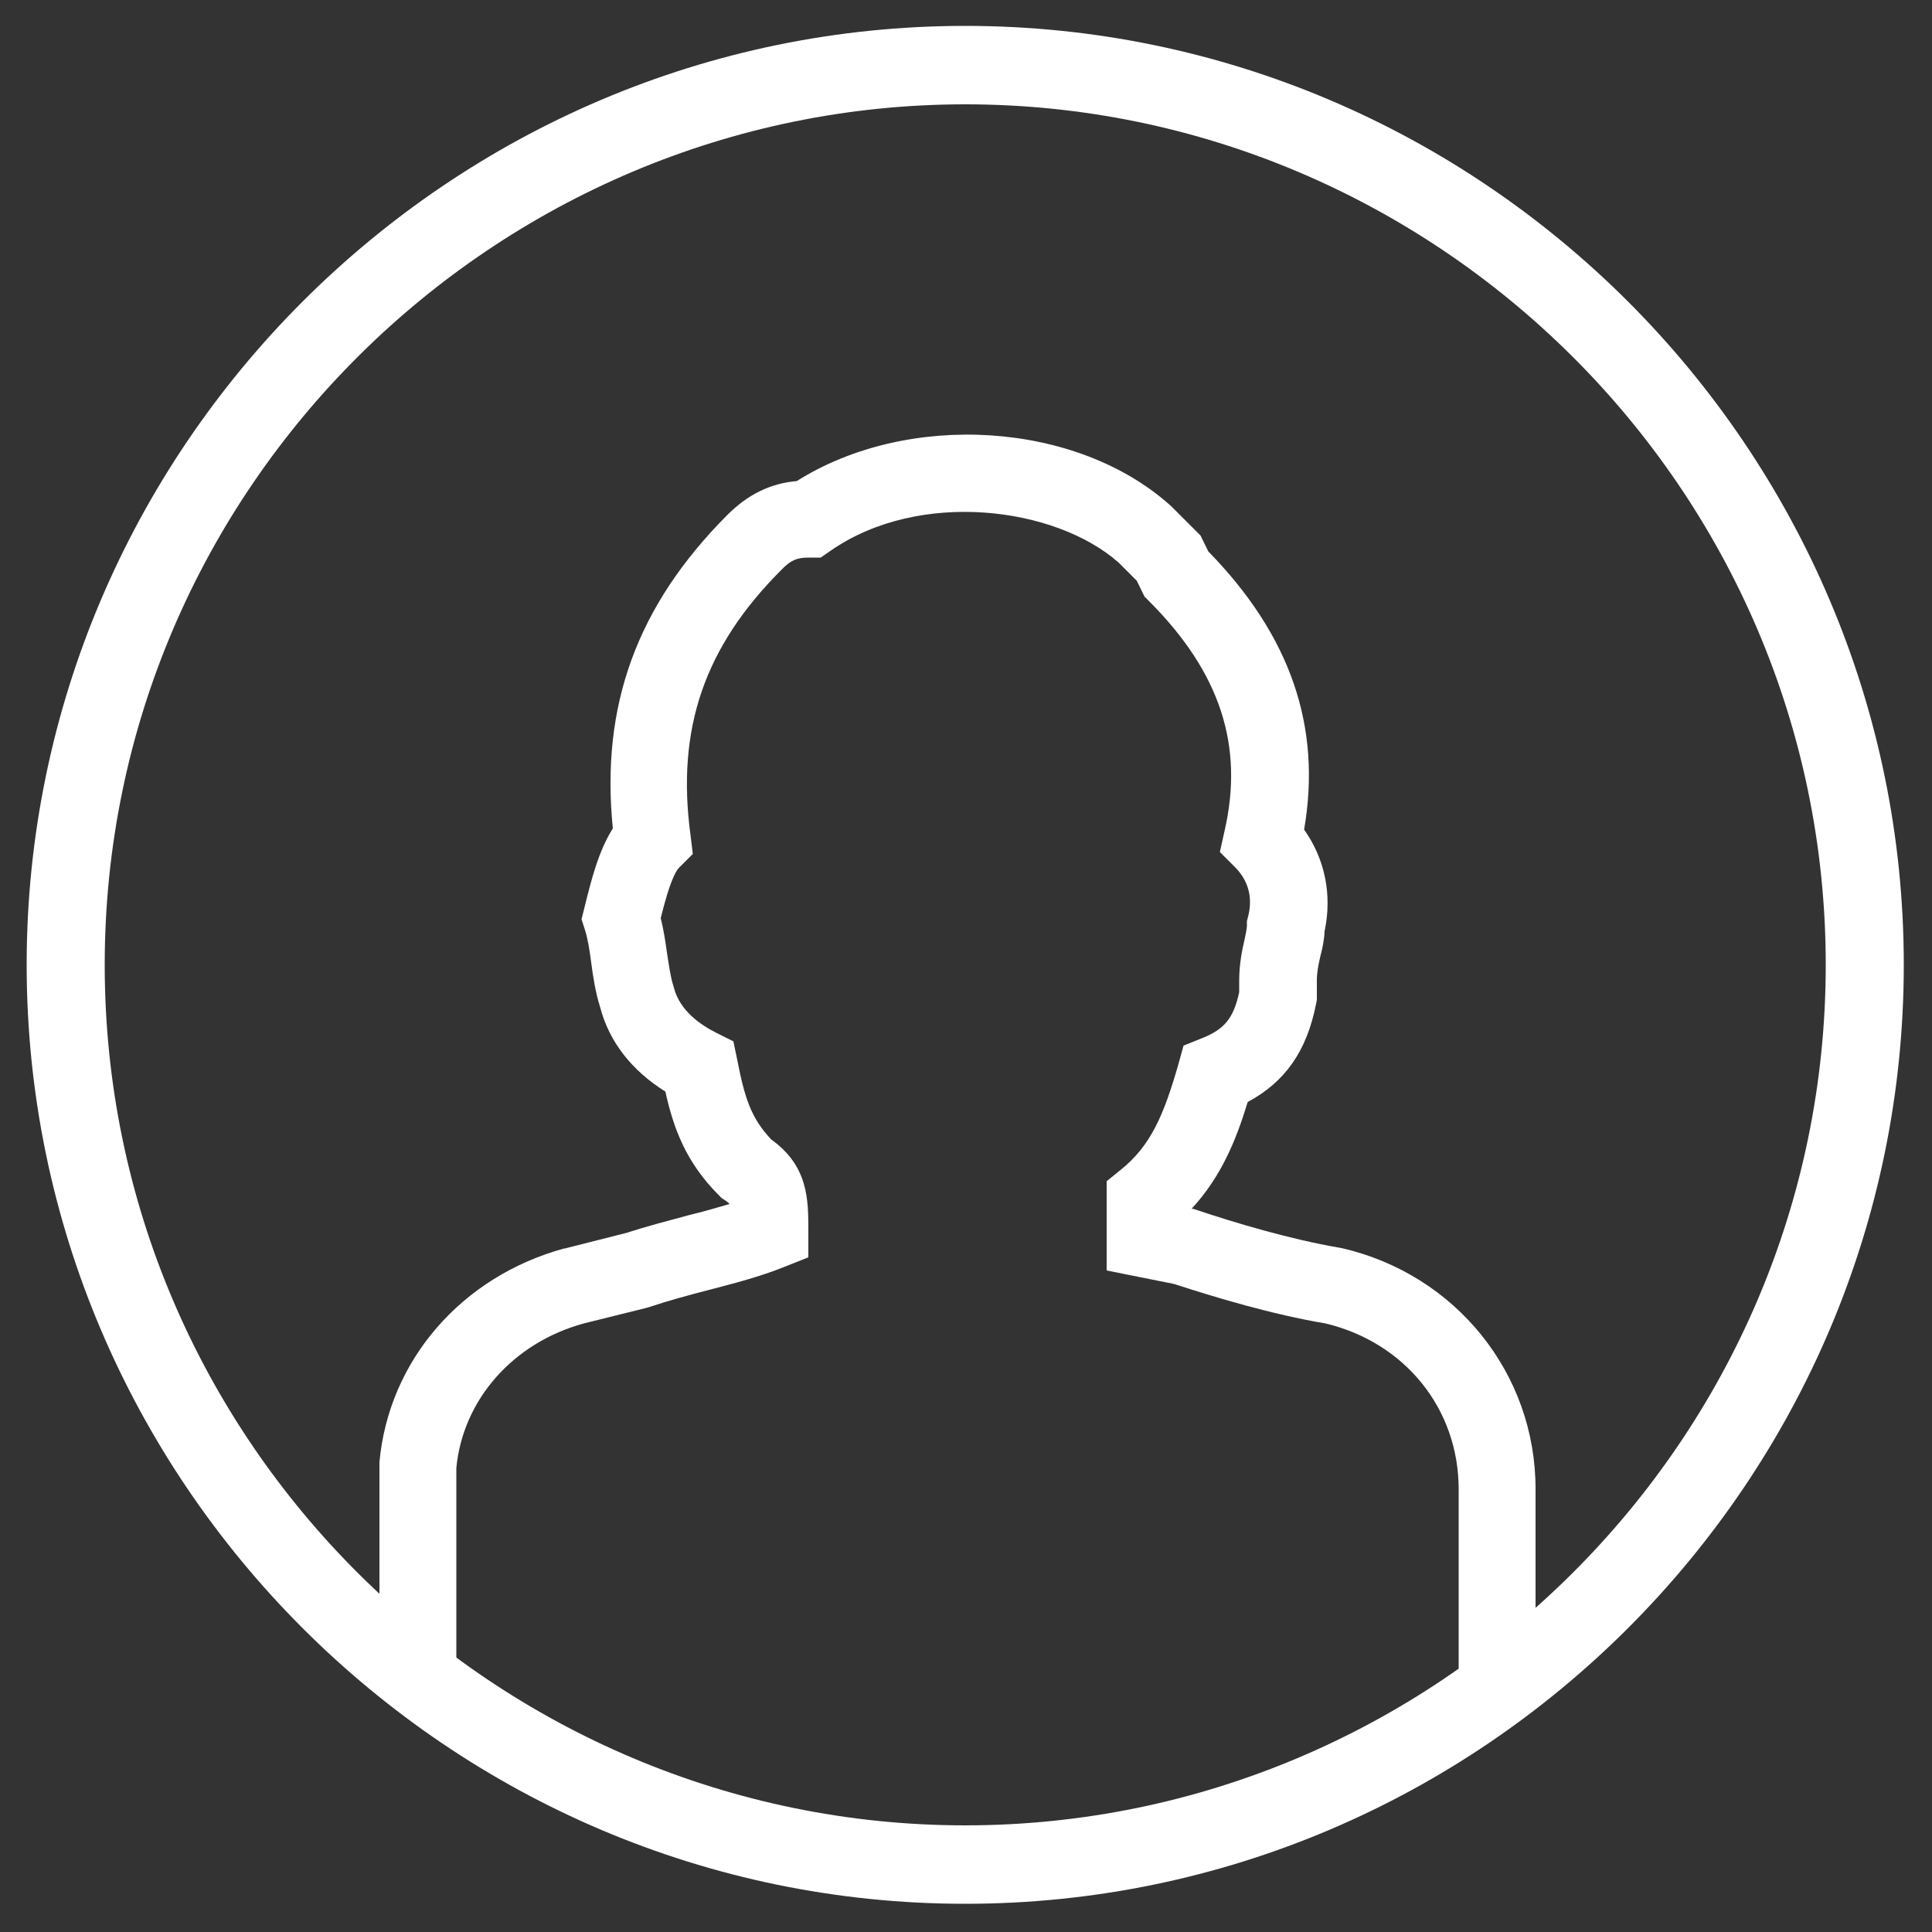
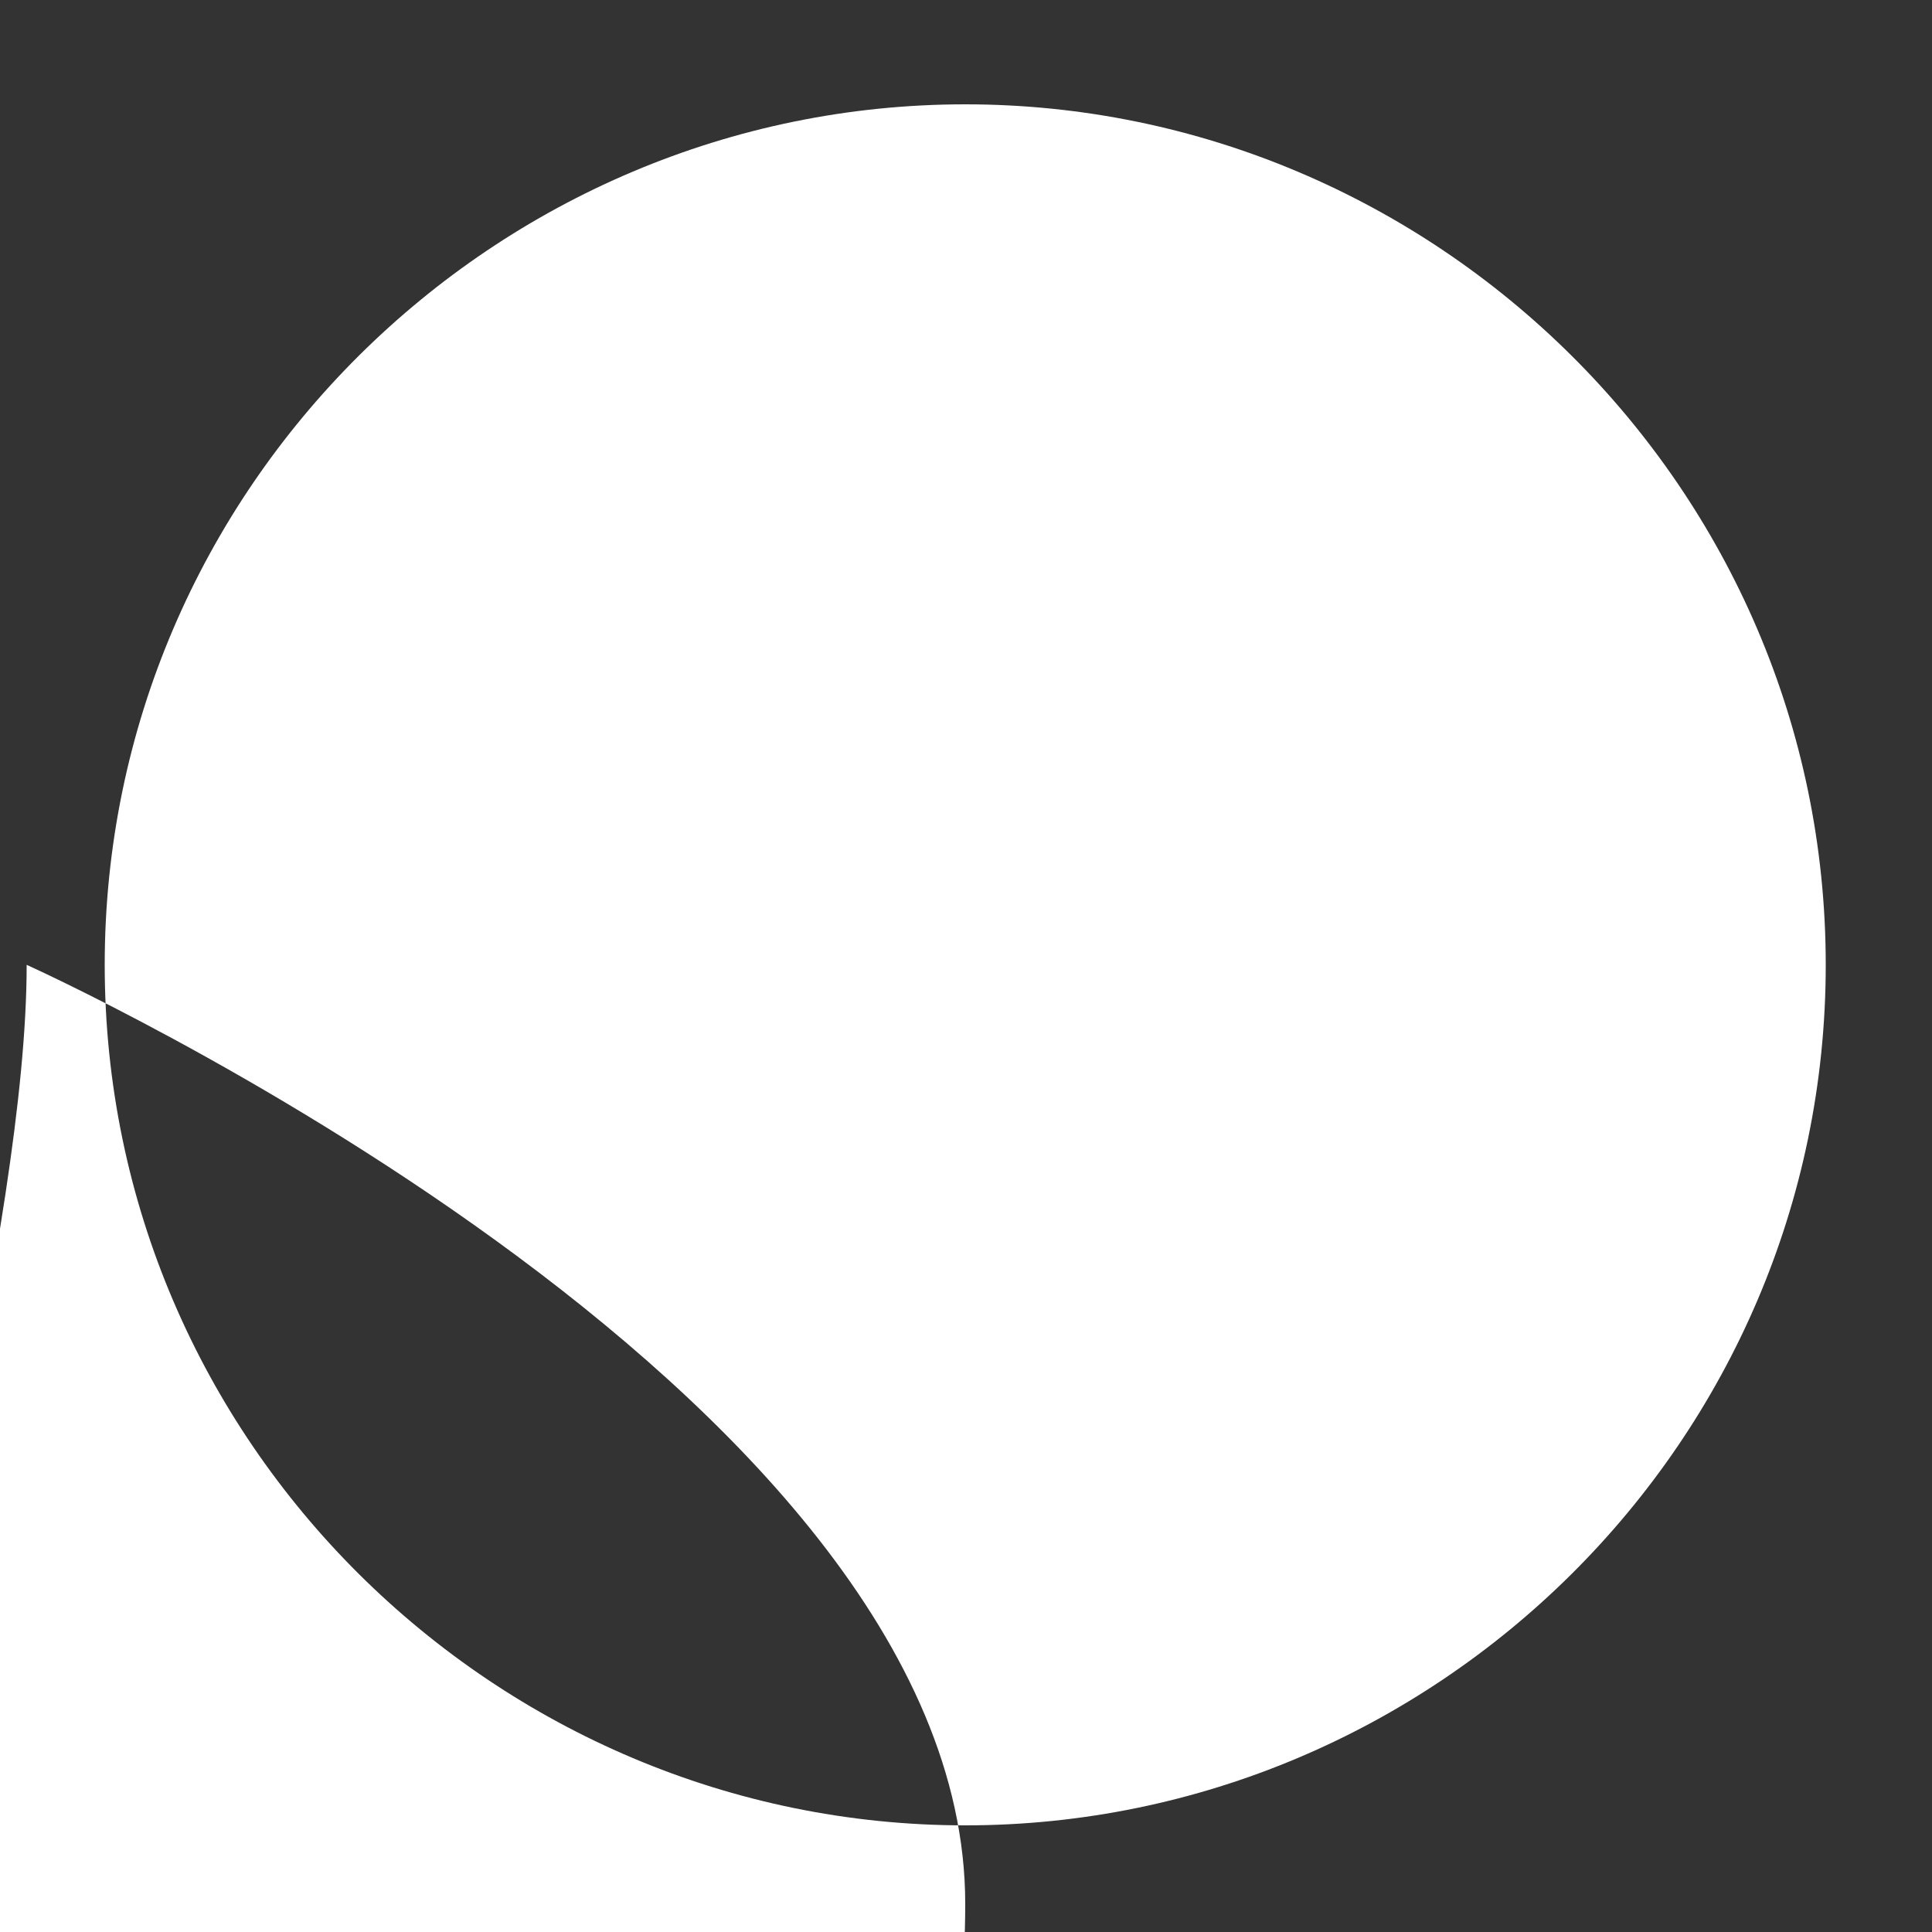
<svg xmlns="http://www.w3.org/2000/svg" version="1.1" id="Ebene_1" x="0px" y="0px" viewBox="0 0 500 500" style="enable-background:new 0 0 500 500;" xml:space="preserve">
  <rect x="0" y="0" width="500" height="500" fill="#333333" stroke="none" />
  <style type="text/css">
	.st0{fill-rule:evenodd;clip-rule:evenodd;fill:#FFFFFF;}
	.st1{fill:#FFFFFF;}
</style>
-   <path class="st0" d="M6.9,249.7c0-133.6,109.3-243,242.9-243s242.9,109.3,242.9,243s-109.3,243-242.9,243S6.9,383.3,6.9,249.7z   M472.5,249.7C472.5,126.2,371.3,27,249.8,27S27.1,126.2,27.1,249.7s101.2,222.7,222.7,222.7S472.5,373.2,472.5,249.7L472.5,249.7z" />
-   <path class="st1" d="M118.1,438H98.2v-59.2l0-0.4c2.4-26.3,21.2-48,47.8-55.3l0.2,0l15.8-4c5.6-1.8,11-3.2,16.2-4.6  c3.7-0.9,7.2-1.9,10.6-2.9c-0.1-0.1-0.4-0.5-1.2-1l-0.8-0.5l-0.7-0.7c-8.6-8.6-11.8-17.4-13.9-26.9c-8.8-5.5-14.6-13-16.9-21.9  c-1.2-3.8-1.8-7.7-2.3-11.5c-0.4-3.2-0.9-6.2-1.6-8.4l-0.9-2.8l0.7-2.8c1.8-7.3,3.7-14.9,7.4-20.7c-3.2-31.9,6.3-57.7,29.6-81.1  c5.3-5.3,11.1-8.2,18-8.8c28.9-18.2,72.6-15.5,96.9,6.5l0.4,0.4l7.2,7.2l2,4.1c21.3,21.8,29.4,45.4,24.8,72  c5.4,7.6,7.3,16.9,5.3,26.3c-0.1,2.4-0.6,4.6-1.1,6.5c-0.5,2.2-0.9,4.1-0.9,6.3v5l-0.2,1c-2.4,12.2-8,20.2-17.7,25.4  c-3,9.9-6.9,19.4-14.5,27.6l0.6,0.1l0.6,0.2c9.8,3.3,24.2,7.6,37,9.8l0.6,0.1c29.6,6.8,50.2,32.5,50.2,62.3V436h-19.9v-50.6  c0-20.8-13.9-38-34.5-42.9c-13.7-2.3-28.7-6.8-39.1-10.2l-17.5-3.5v-23.1l3.7-3c7.7-6.2,11.1-14.1,14.9-27.4l1.3-4.7l4.5-1.8  c6.1-2.4,8.4-5.2,9.9-12v-3c0-4.4,0.8-8.1,1.4-10.7c0.3-1.4,0.6-2.8,0.6-3.5v-1.2l0.3-1.2c0.9-3.4,1-8.4-3.4-12.8l-3.9-3.9l1.2-5.4  c5.1-22.1-1.1-41.1-19.6-59.6l-1.1-1.1l-2-4.1l-4.7-4.7c-16.4-14.5-51.6-19-74.5-3.1l-2.6,1.8h-3.1c-3.1,0-4.7,0.7-7.1,3.2  c-19.9,19.9-27.2,41.1-23.5,68.6l0.6,4.9l-3.5,3.5c-1.8,1.8-3.5,7.9-4.8,13.1c0.7,2.9,1.2,5.9,1.6,8.9c0.5,3.2,0.9,6.2,1.6,8.4  l0.2,0.7c1.5,5.9,6.8,9.6,11,11.7l4.4,2.2l1,4.8c1.9,9.7,3.5,15,8.8,20.6c9.6,6.9,9.6,15.5,9.6,23.8v6.7l-6.3,2.5  c-6.2,2.5-12.8,4.2-19.7,6c-5,1.3-10.2,2.7-15.3,4.4l-0.7,0.2l-16.1,4c-18.3,5-31.3,19.7-33,37.4L118.1,438L118.1,438z" />
+   <path class="st0" d="M6.9,249.7s242.9,109.3,242.9,243s-109.3,243-242.9,243S6.9,383.3,6.9,249.7z   M472.5,249.7C472.5,126.2,371.3,27,249.8,27S27.1,126.2,27.1,249.7s101.2,222.7,222.7,222.7S472.5,373.2,472.5,249.7L472.5,249.7z" />
</svg>